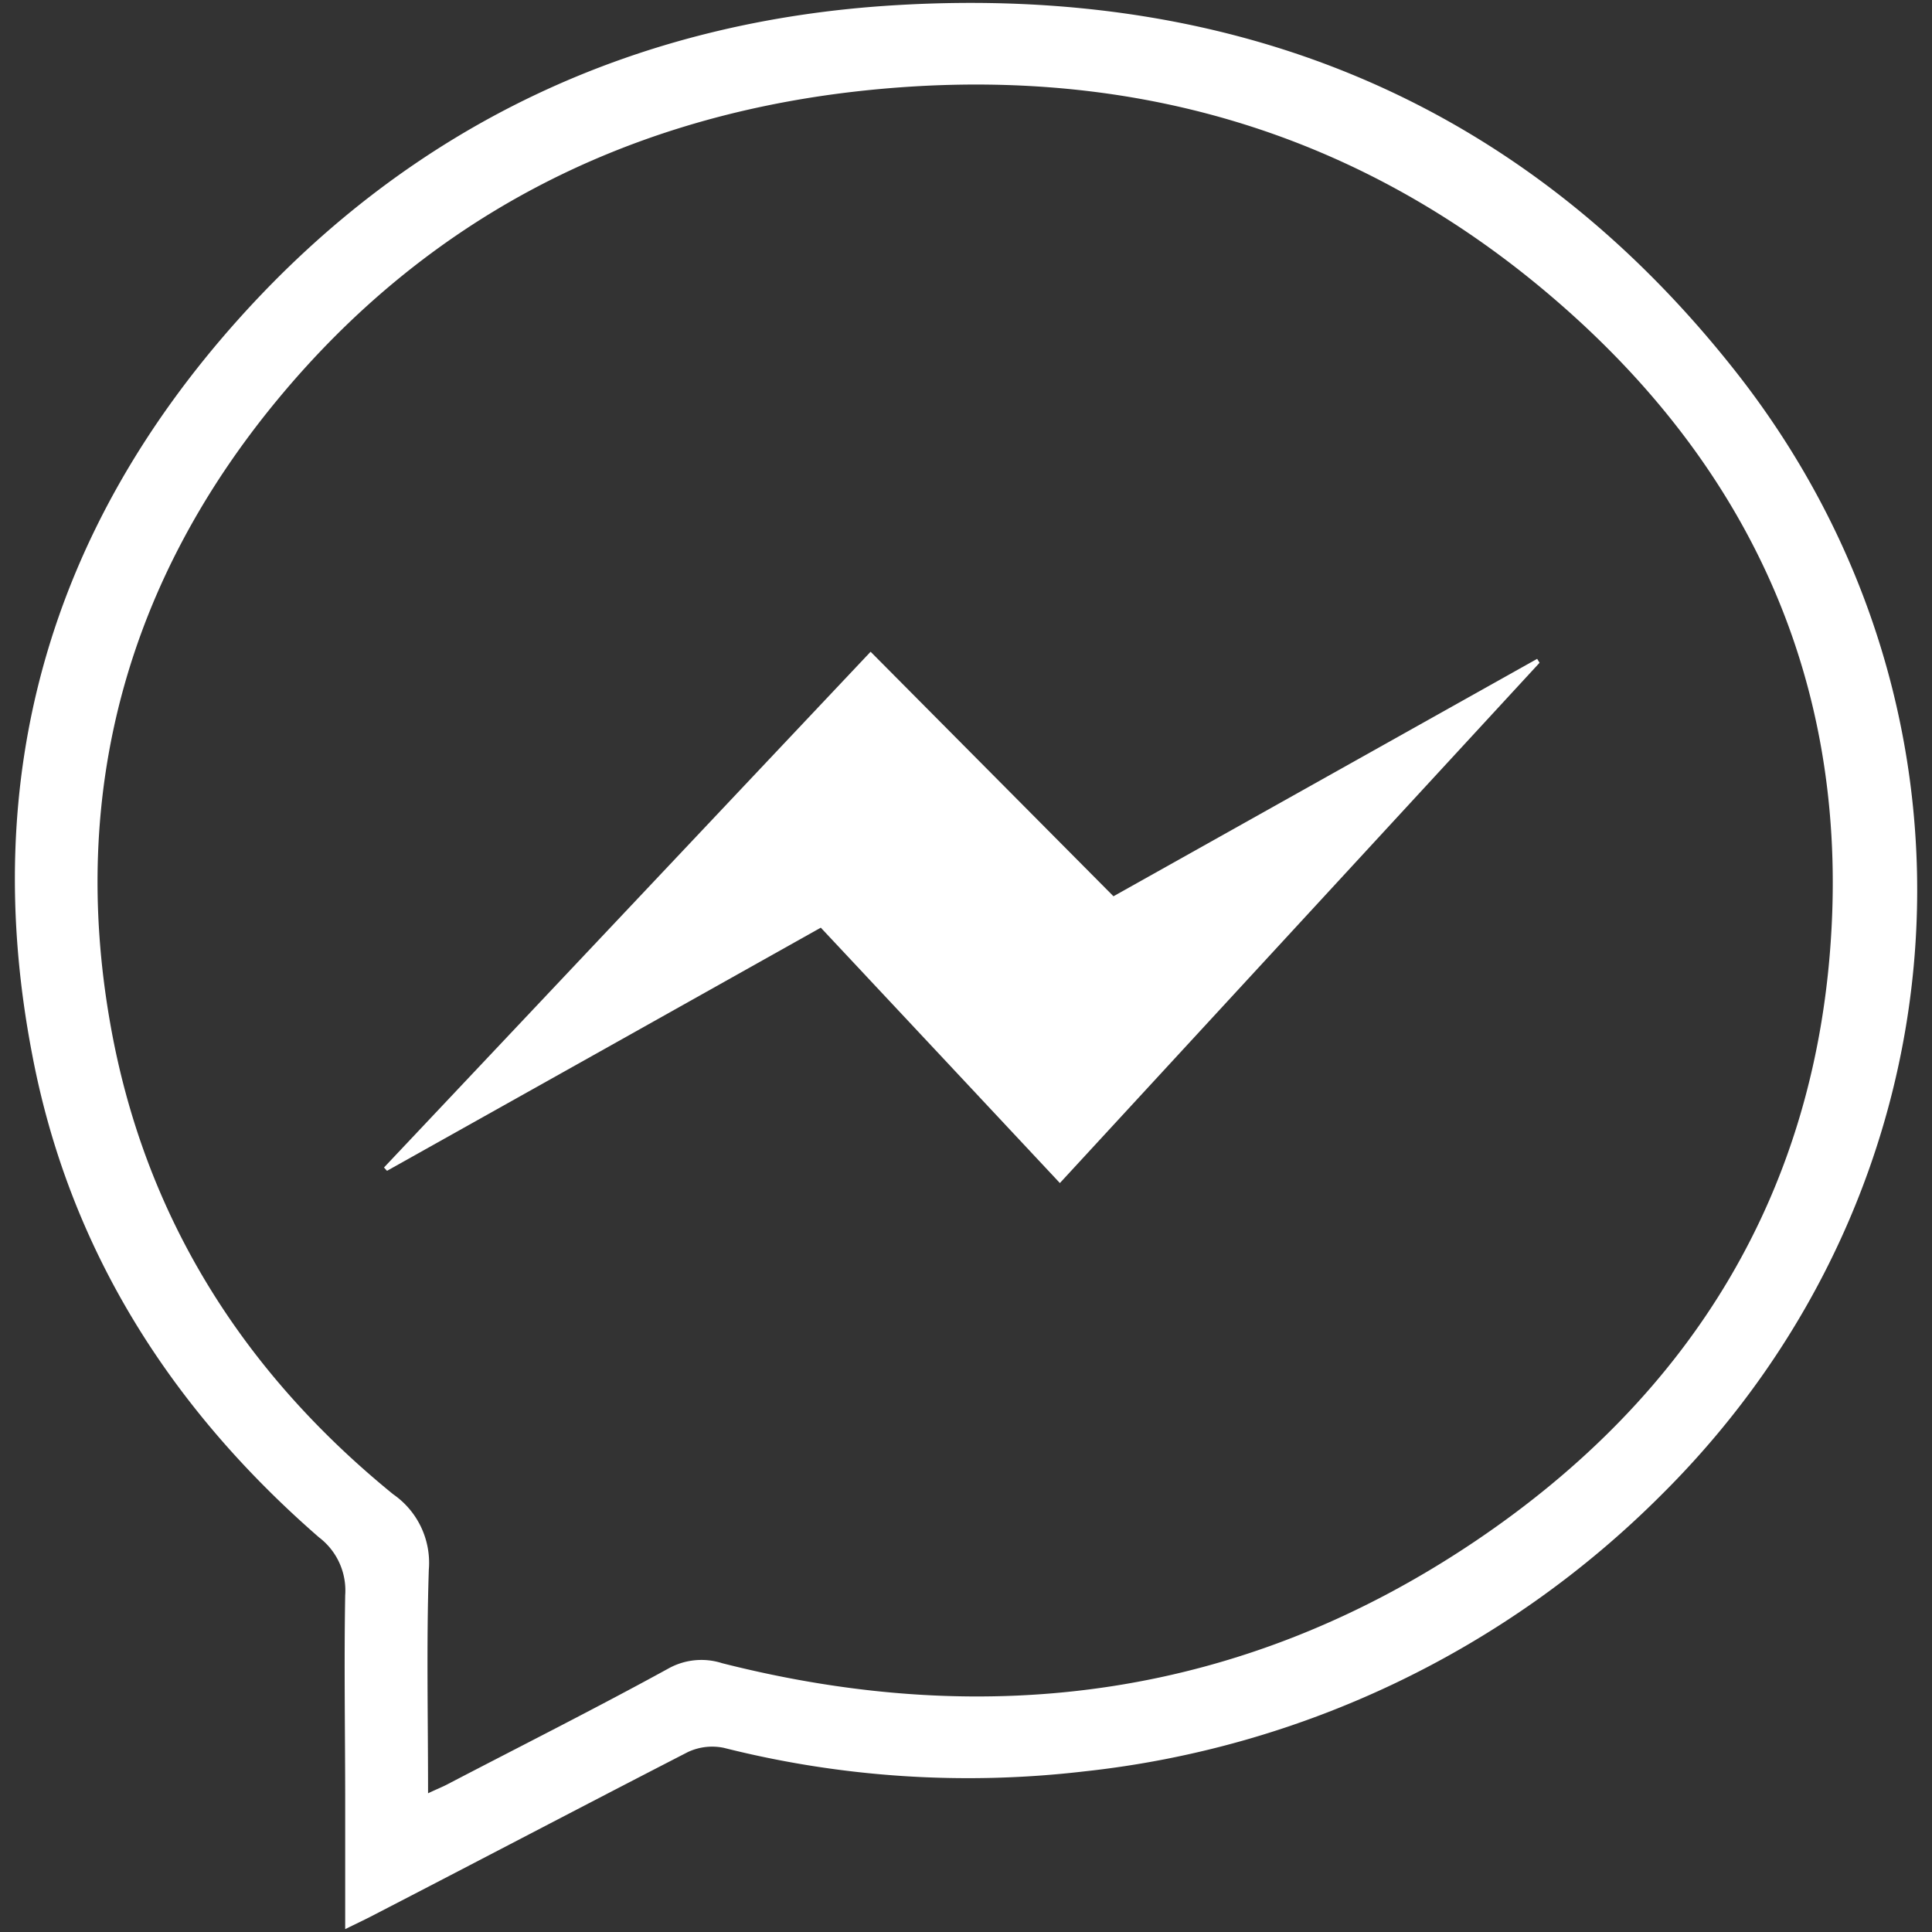
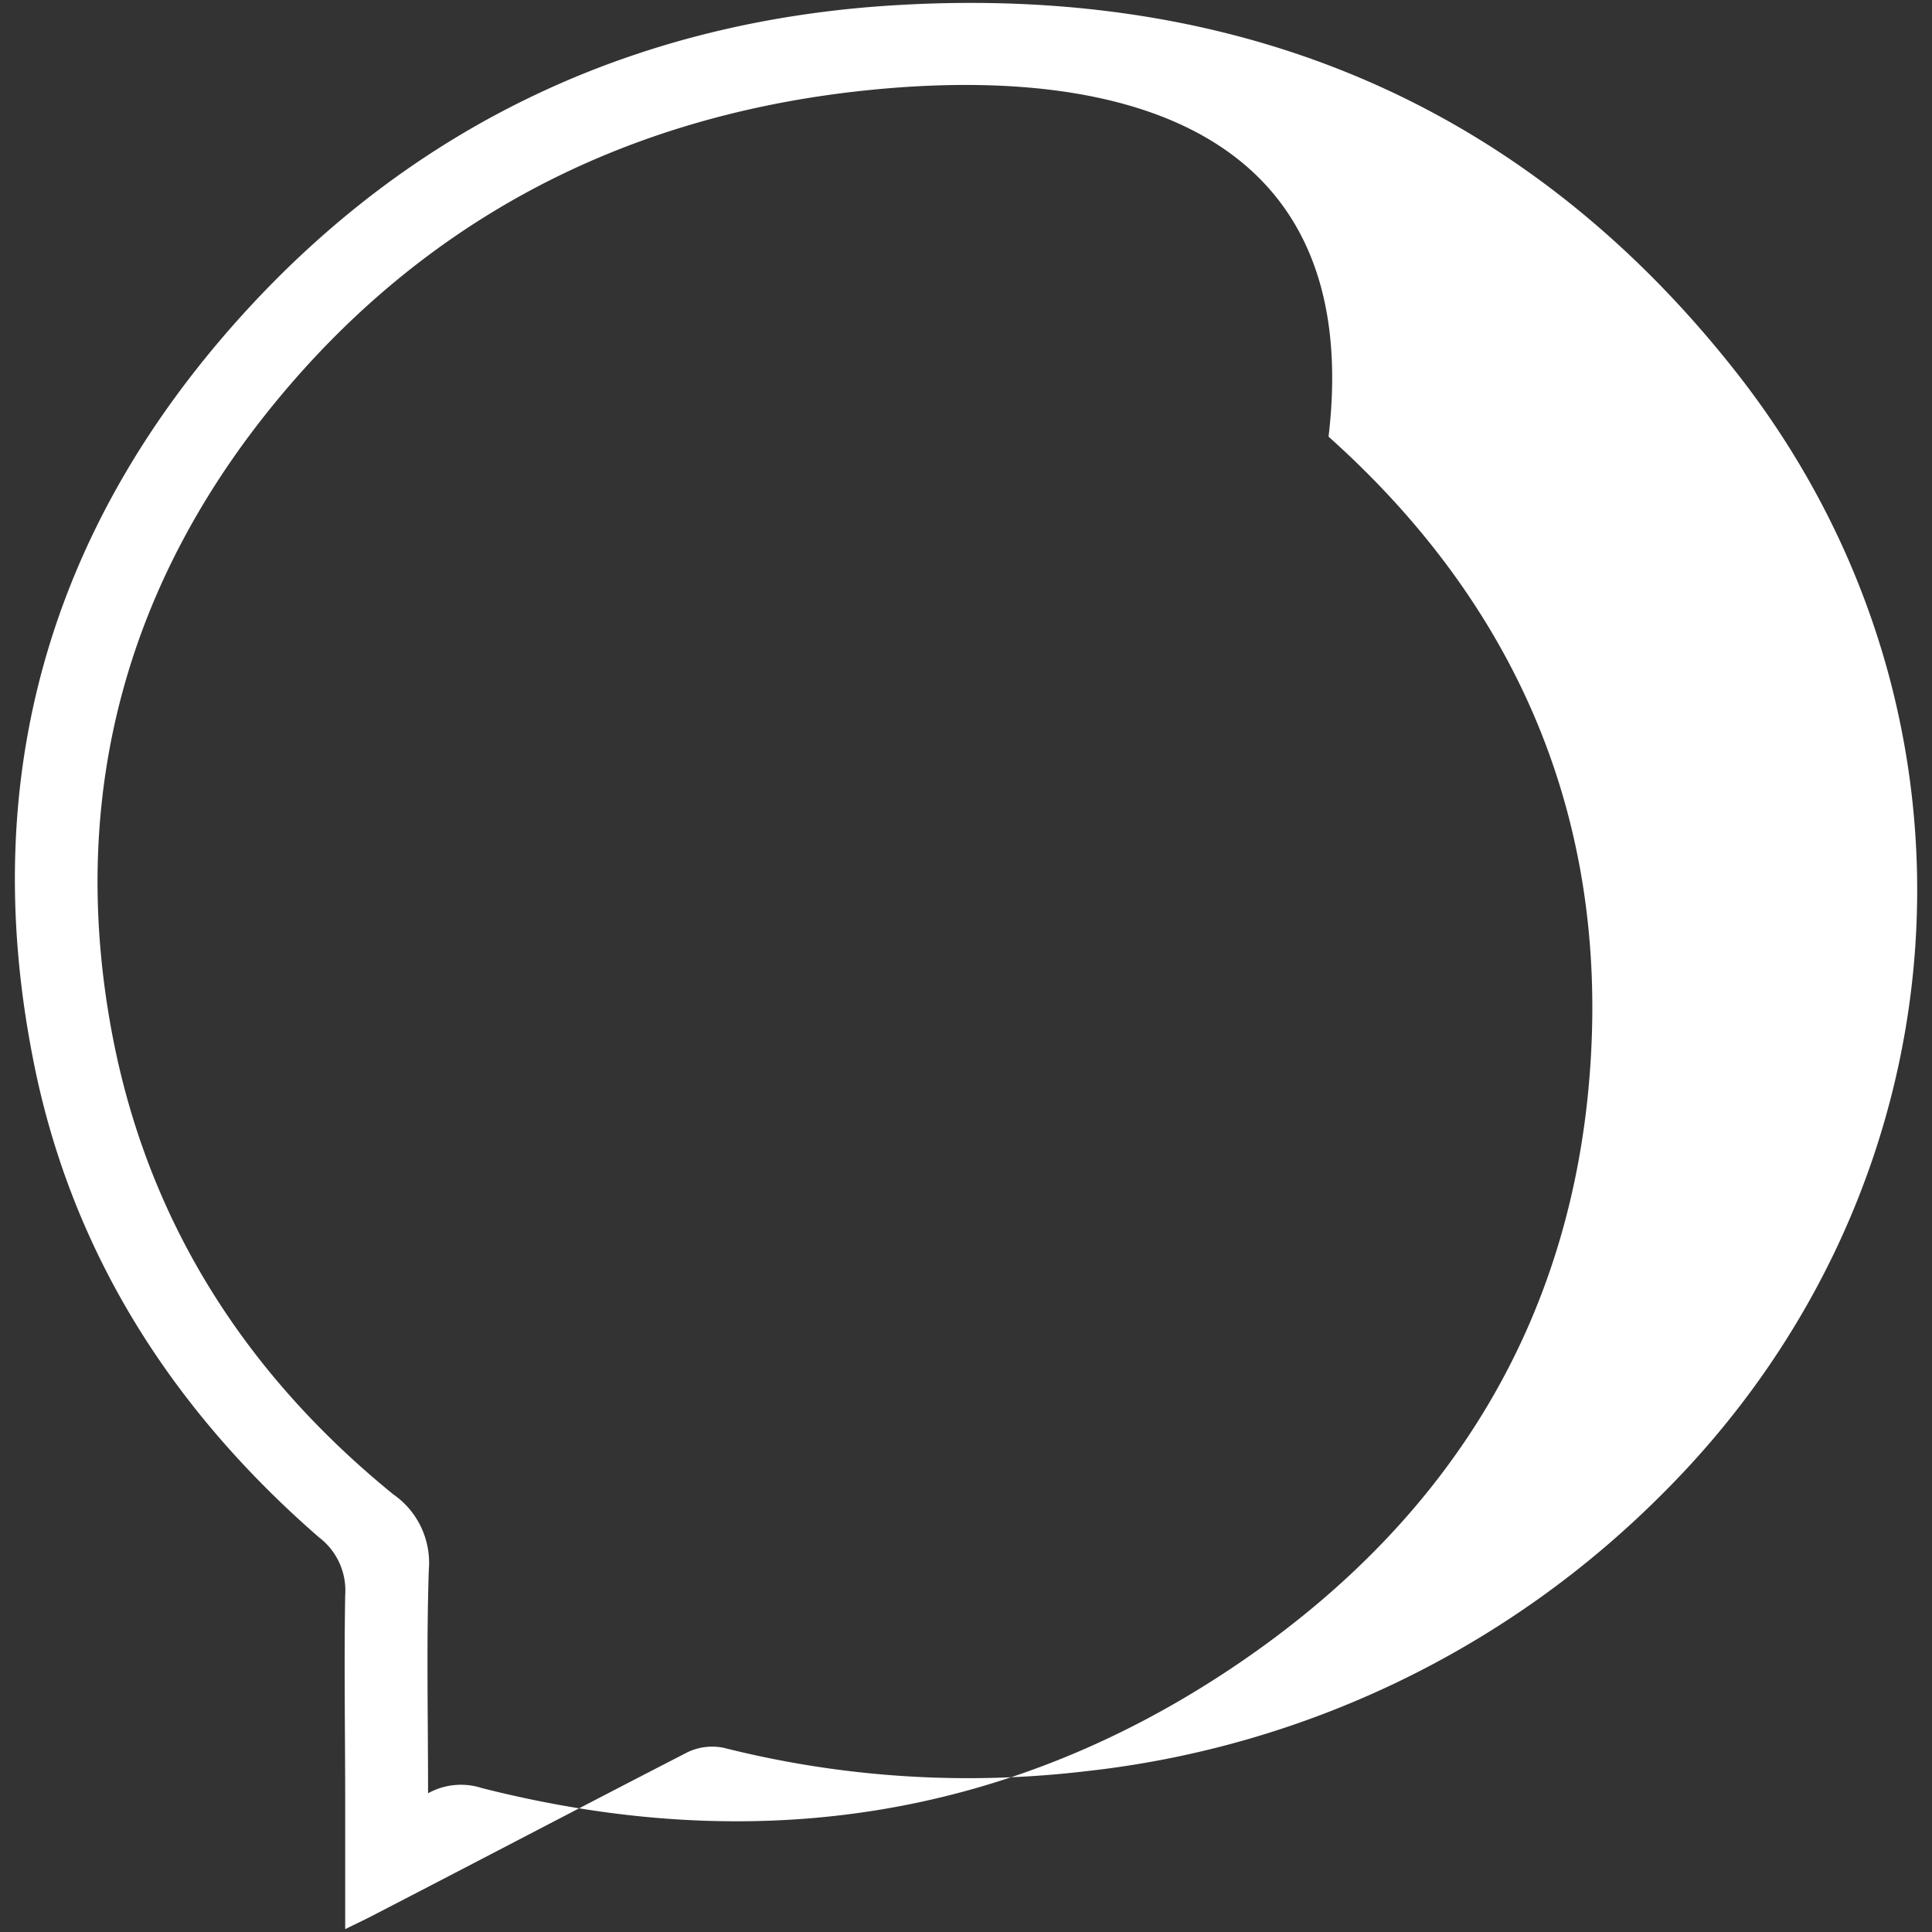
<svg xmlns="http://www.w3.org/2000/svg" viewBox="0 0 128 128">
  <rect x="0" y="0" width="128" height="128" fill="#333333" stroke="none" />
  <defs>
    <style>.a{fill:#fff;}</style>
  </defs>
  <title>messenger</title>
-   <path class="a" d="M22.87,127.81v-8.34c0-4.6-.08-9.19,0-13.78a4.42,4.42,0,0,0-1.74-3.84c-9.85-8.57-16.56-19.12-19-32C-1.42,51.39,3.34,35.07,15.78,21.17,27.36,8.24,42.14,1.35,59.4.34,82-1,101,6.77,115.09,24.74c17.71,22.61,15.42,54-5,74.28a63.7,63.7,0,0,1-38.26,18.34,66.16,66.16,0,0,1-23.87-1.56,3.79,3.79,0,0,0-2.39.28c-7,3.6-14,7.28-21.07,10.93C24.05,127.24,23.6,127.45,22.87,127.81Zm5.49-9c.61-.29,1-.44,1.33-.62,4.87-2.54,9.77-5,14.6-7.65a4.49,4.49,0,0,1,3.55-.35c17.8,4.52,34.61,2.22,49.91-8.09,14.36-9.68,22.7-23.25,23.6-40.71.84-16.27-5.33-29.94-17.4-40.73C90.43,8.57,74.37,4,56.45,6.09c-15.32,1.8-28.23,8.48-38.09,20.42S4.59,52.37,7.3,67.79C9.54,80.55,16.07,90.88,26.05,99a5.52,5.52,0,0,1,2.36,5C28.25,108.86,28.36,113.7,28.36,118.81Z" />
-   <path class="a" d="M102,43.91,70.22,78.38c-5.31-5.67-10.53-11.26-15.84-16.92Q40,69.53,25.64,77.57l-.2-.22L57.68,43.18l16.09,16.2,28.07-15.73Z" />
+   <path class="a" d="M22.87,127.81v-8.34c0-4.6-.08-9.19,0-13.78a4.42,4.42,0,0,0-1.74-3.84c-9.85-8.57-16.56-19.12-19-32C-1.42,51.39,3.34,35.07,15.78,21.17,27.36,8.24,42.14,1.35,59.4.34,82-1,101,6.77,115.09,24.74c17.71,22.61,15.42,54-5,74.28a63.7,63.7,0,0,1-38.26,18.34,66.16,66.16,0,0,1-23.87-1.56,3.79,3.79,0,0,0-2.39.28c-7,3.6-14,7.28-21.07,10.93C24.05,127.24,23.6,127.45,22.87,127.81Zm5.49-9a4.49,4.49,0,0,1,3.55-.35c17.8,4.52,34.61,2.22,49.91-8.09,14.36-9.68,22.7-23.25,23.6-40.71.84-16.27-5.33-29.94-17.4-40.73C90.43,8.57,74.37,4,56.45,6.09c-15.32,1.8-28.23,8.48-38.09,20.42S4.59,52.37,7.3,67.79C9.54,80.55,16.07,90.88,26.05,99a5.52,5.52,0,0,1,2.36,5C28.25,108.86,28.36,113.7,28.36,118.81Z" />
</svg>